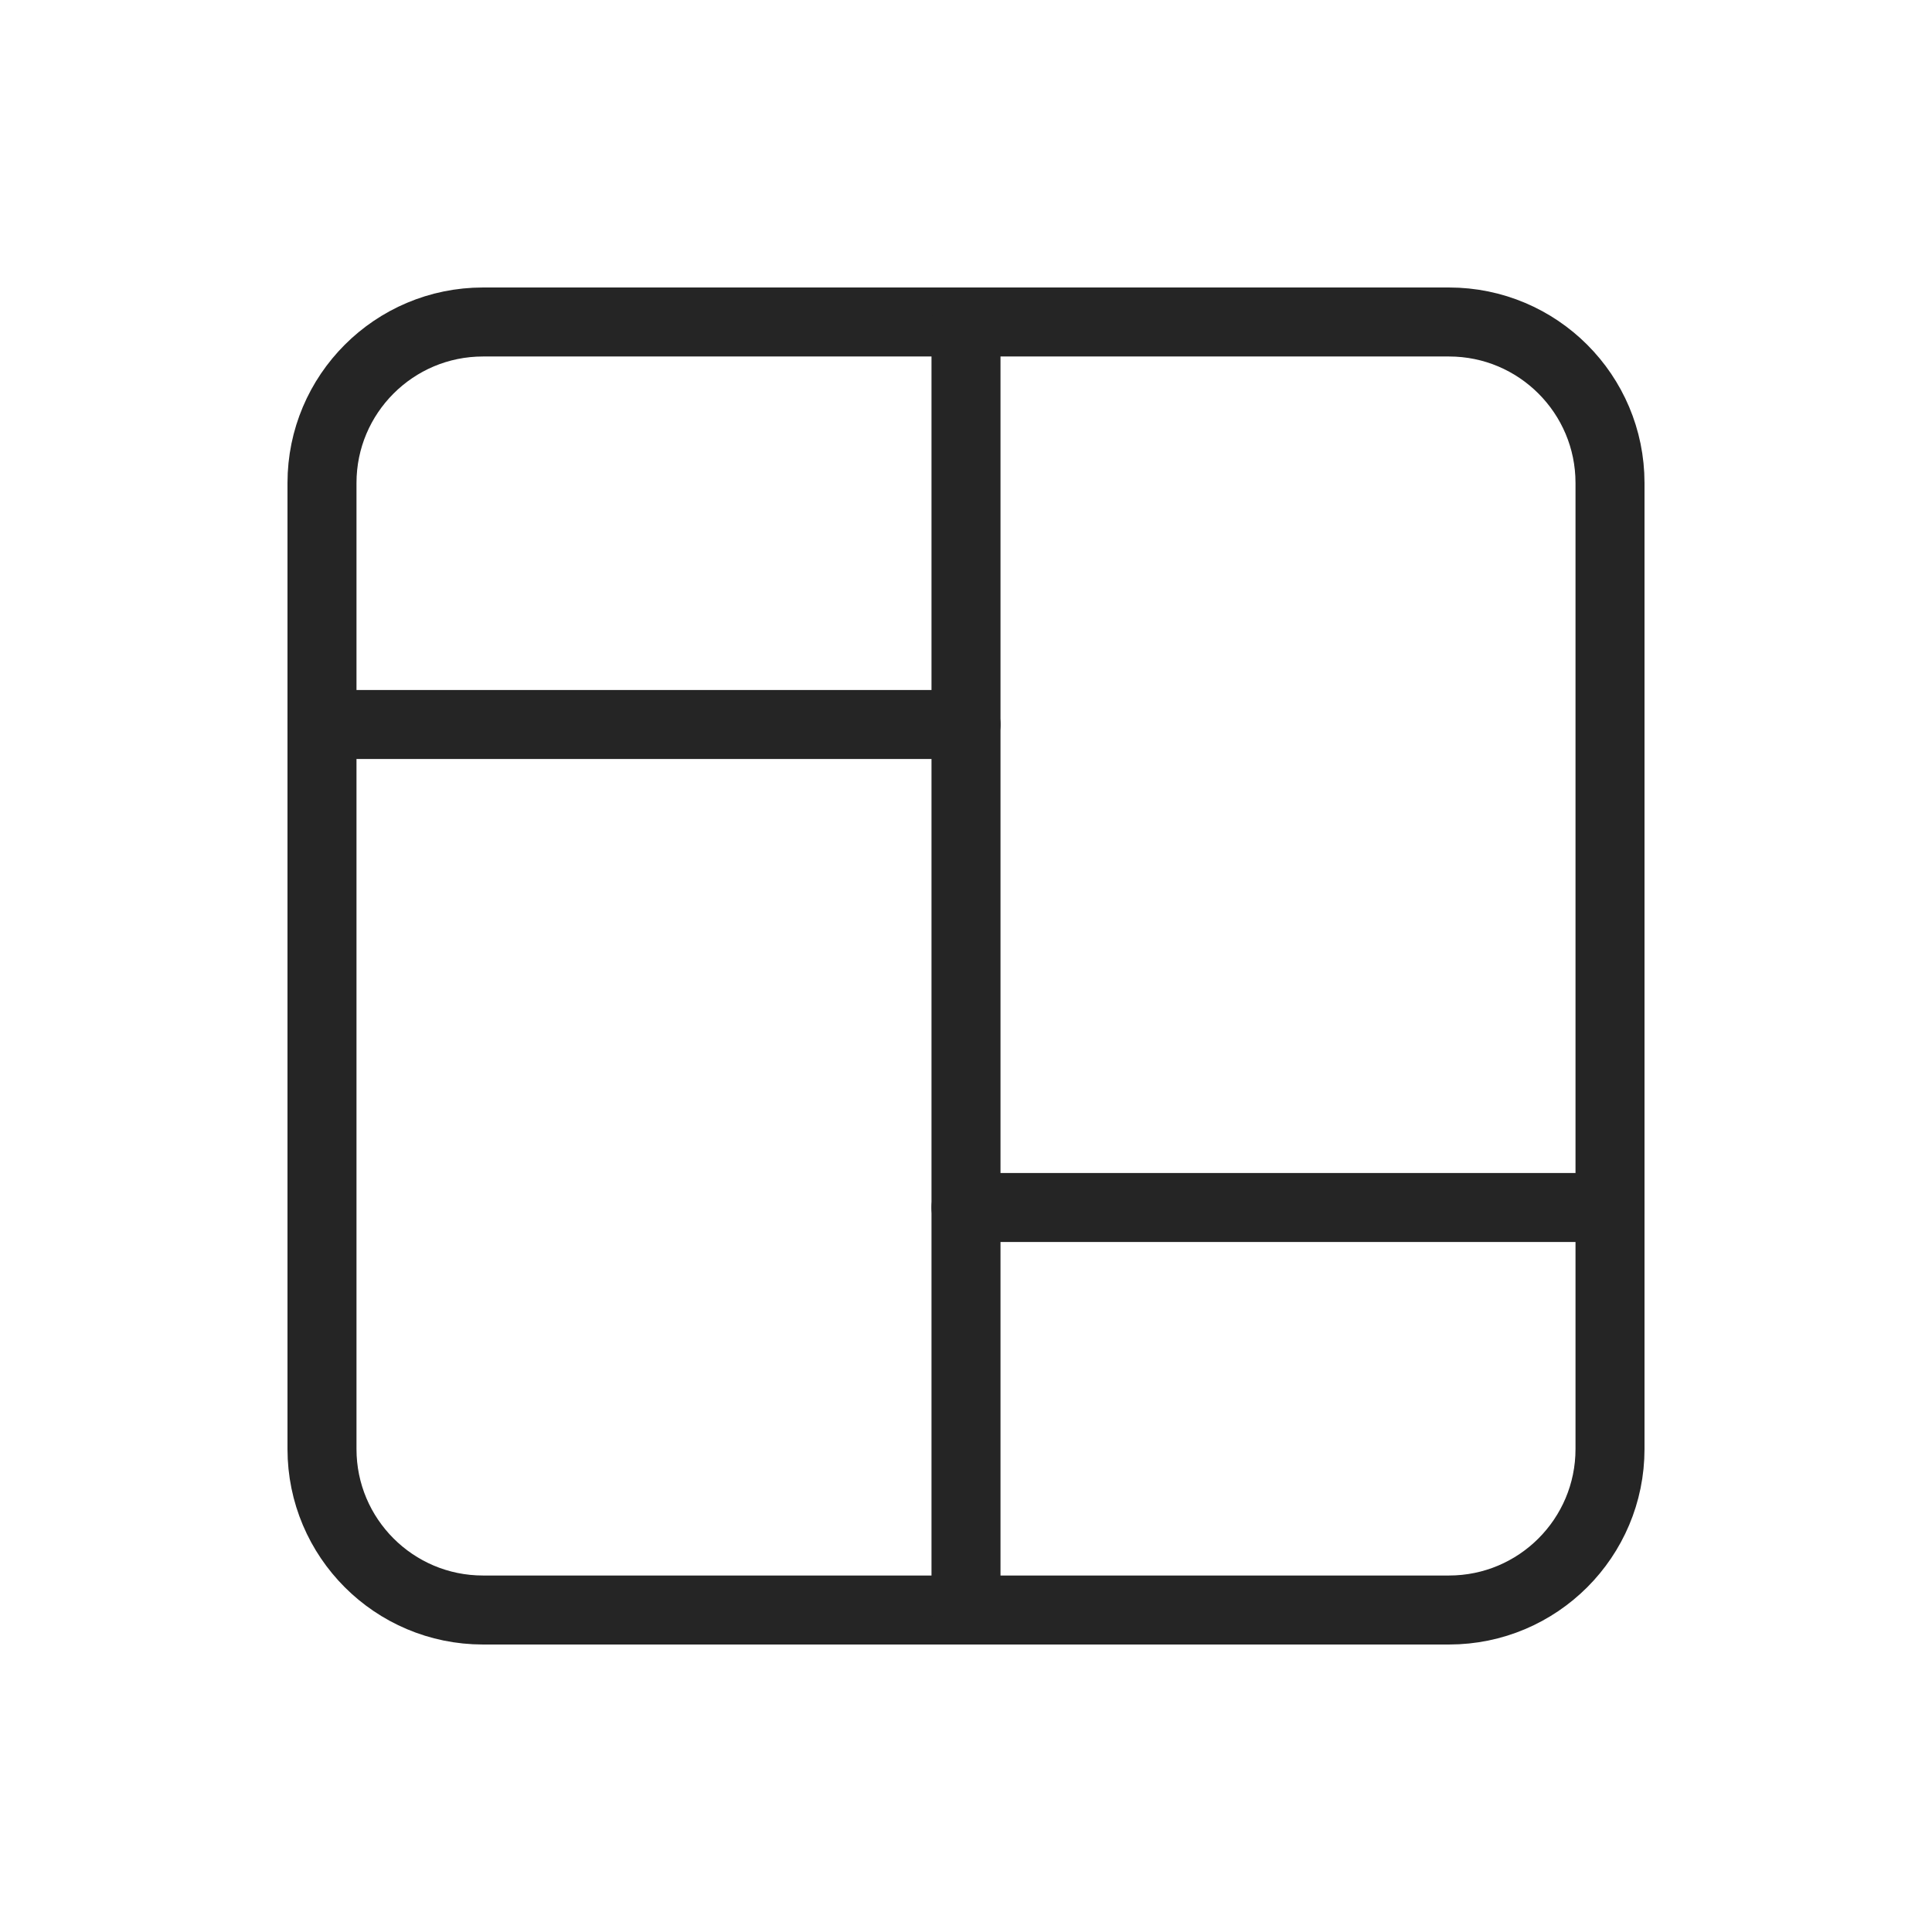
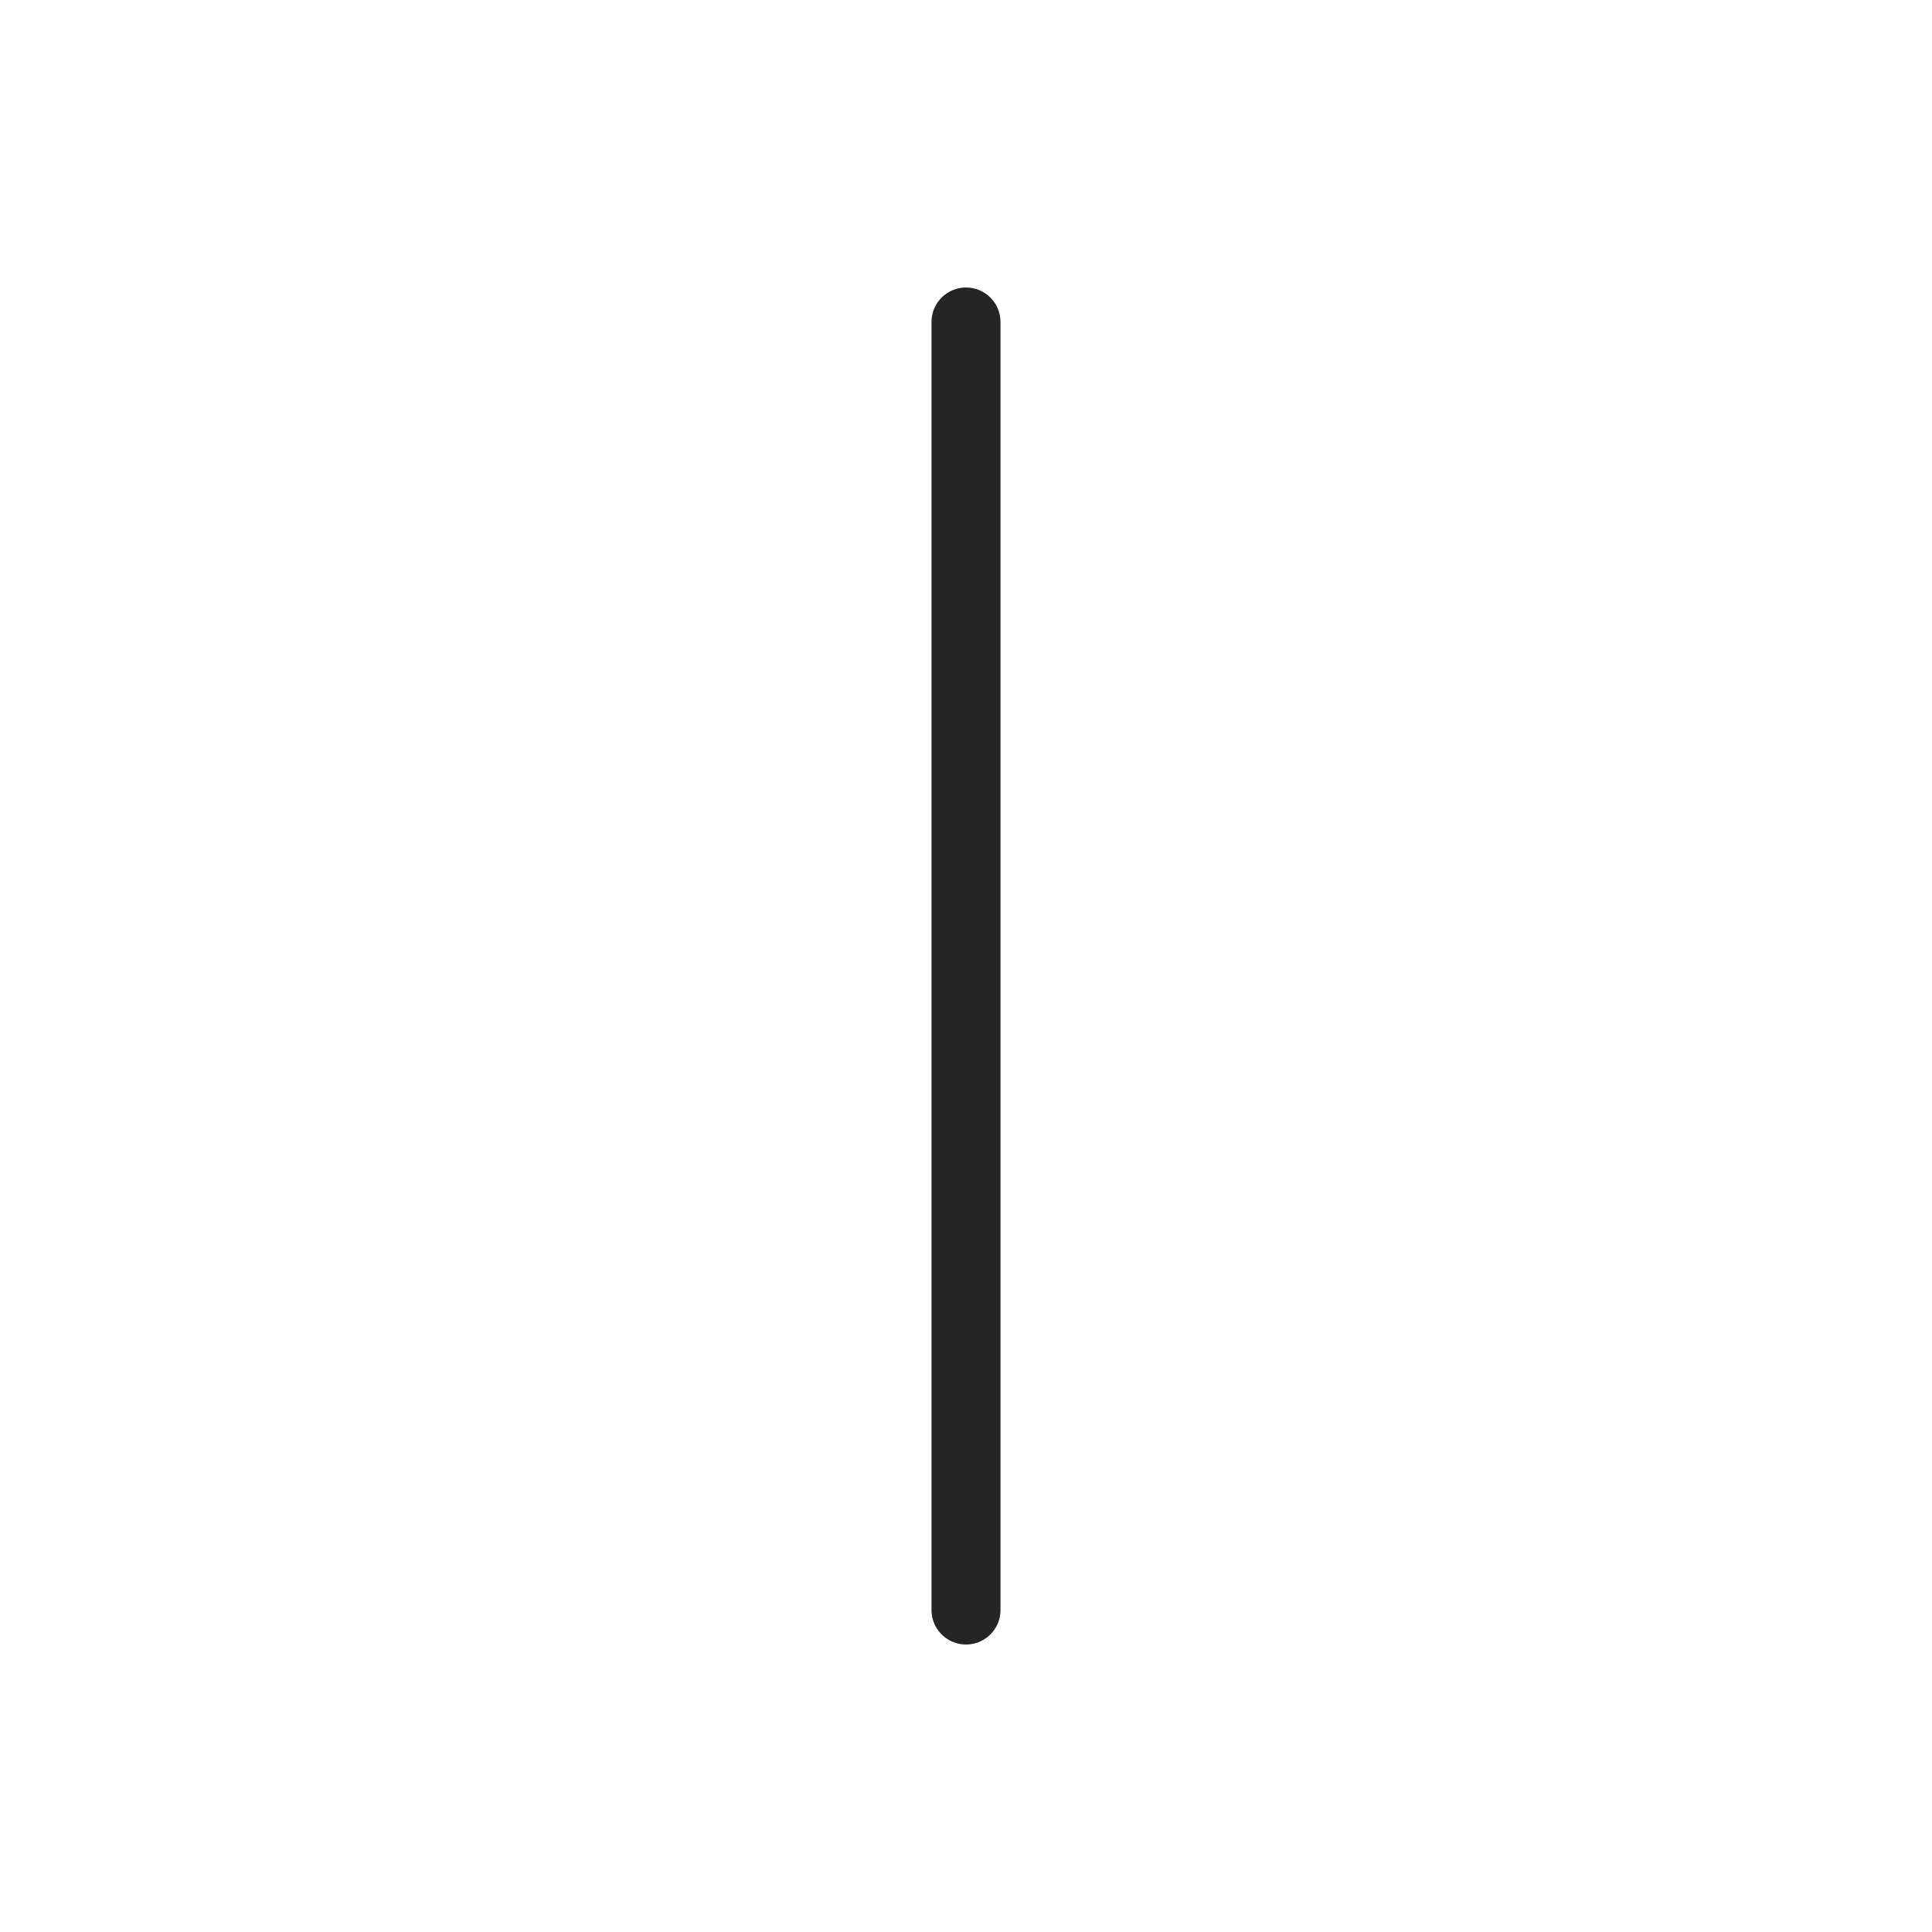
<svg xmlns="http://www.w3.org/2000/svg" width="56" height="56" viewBox="0 0 56 56" fill="none">
  <g clip-path="url(#clip0_31_94)">
-     <path d="M42 9.333H14C11.423 9.333 9.333 11.423 9.333 14V42C9.333 44.577 11.423 46.667 14 46.667H42C44.577 46.667 46.667 44.577 46.667 42V14C46.667 11.423 44.577 9.333 42 9.333Z" stroke="#252525" stroke-width="2" stroke-linecap="round" stroke-linejoin="round" />
-     <path d="M9.333 21H28" stroke="#252525" stroke-width="2" stroke-linecap="round" stroke-linejoin="round" />
-     <path d="M28 35H46.667" stroke="#252525" stroke-width="2" stroke-linecap="round" stroke-linejoin="round" />
    <path d="M28 9.333V46.667" stroke="#252525" stroke-width="2" stroke-linecap="round" stroke-linejoin="round" />
  </g>
  <defs>
    <clipPath id="clip0_31_94">
      <rect width="56" height="56" fill="white" />
    </clipPath>
  </defs>
</svg>